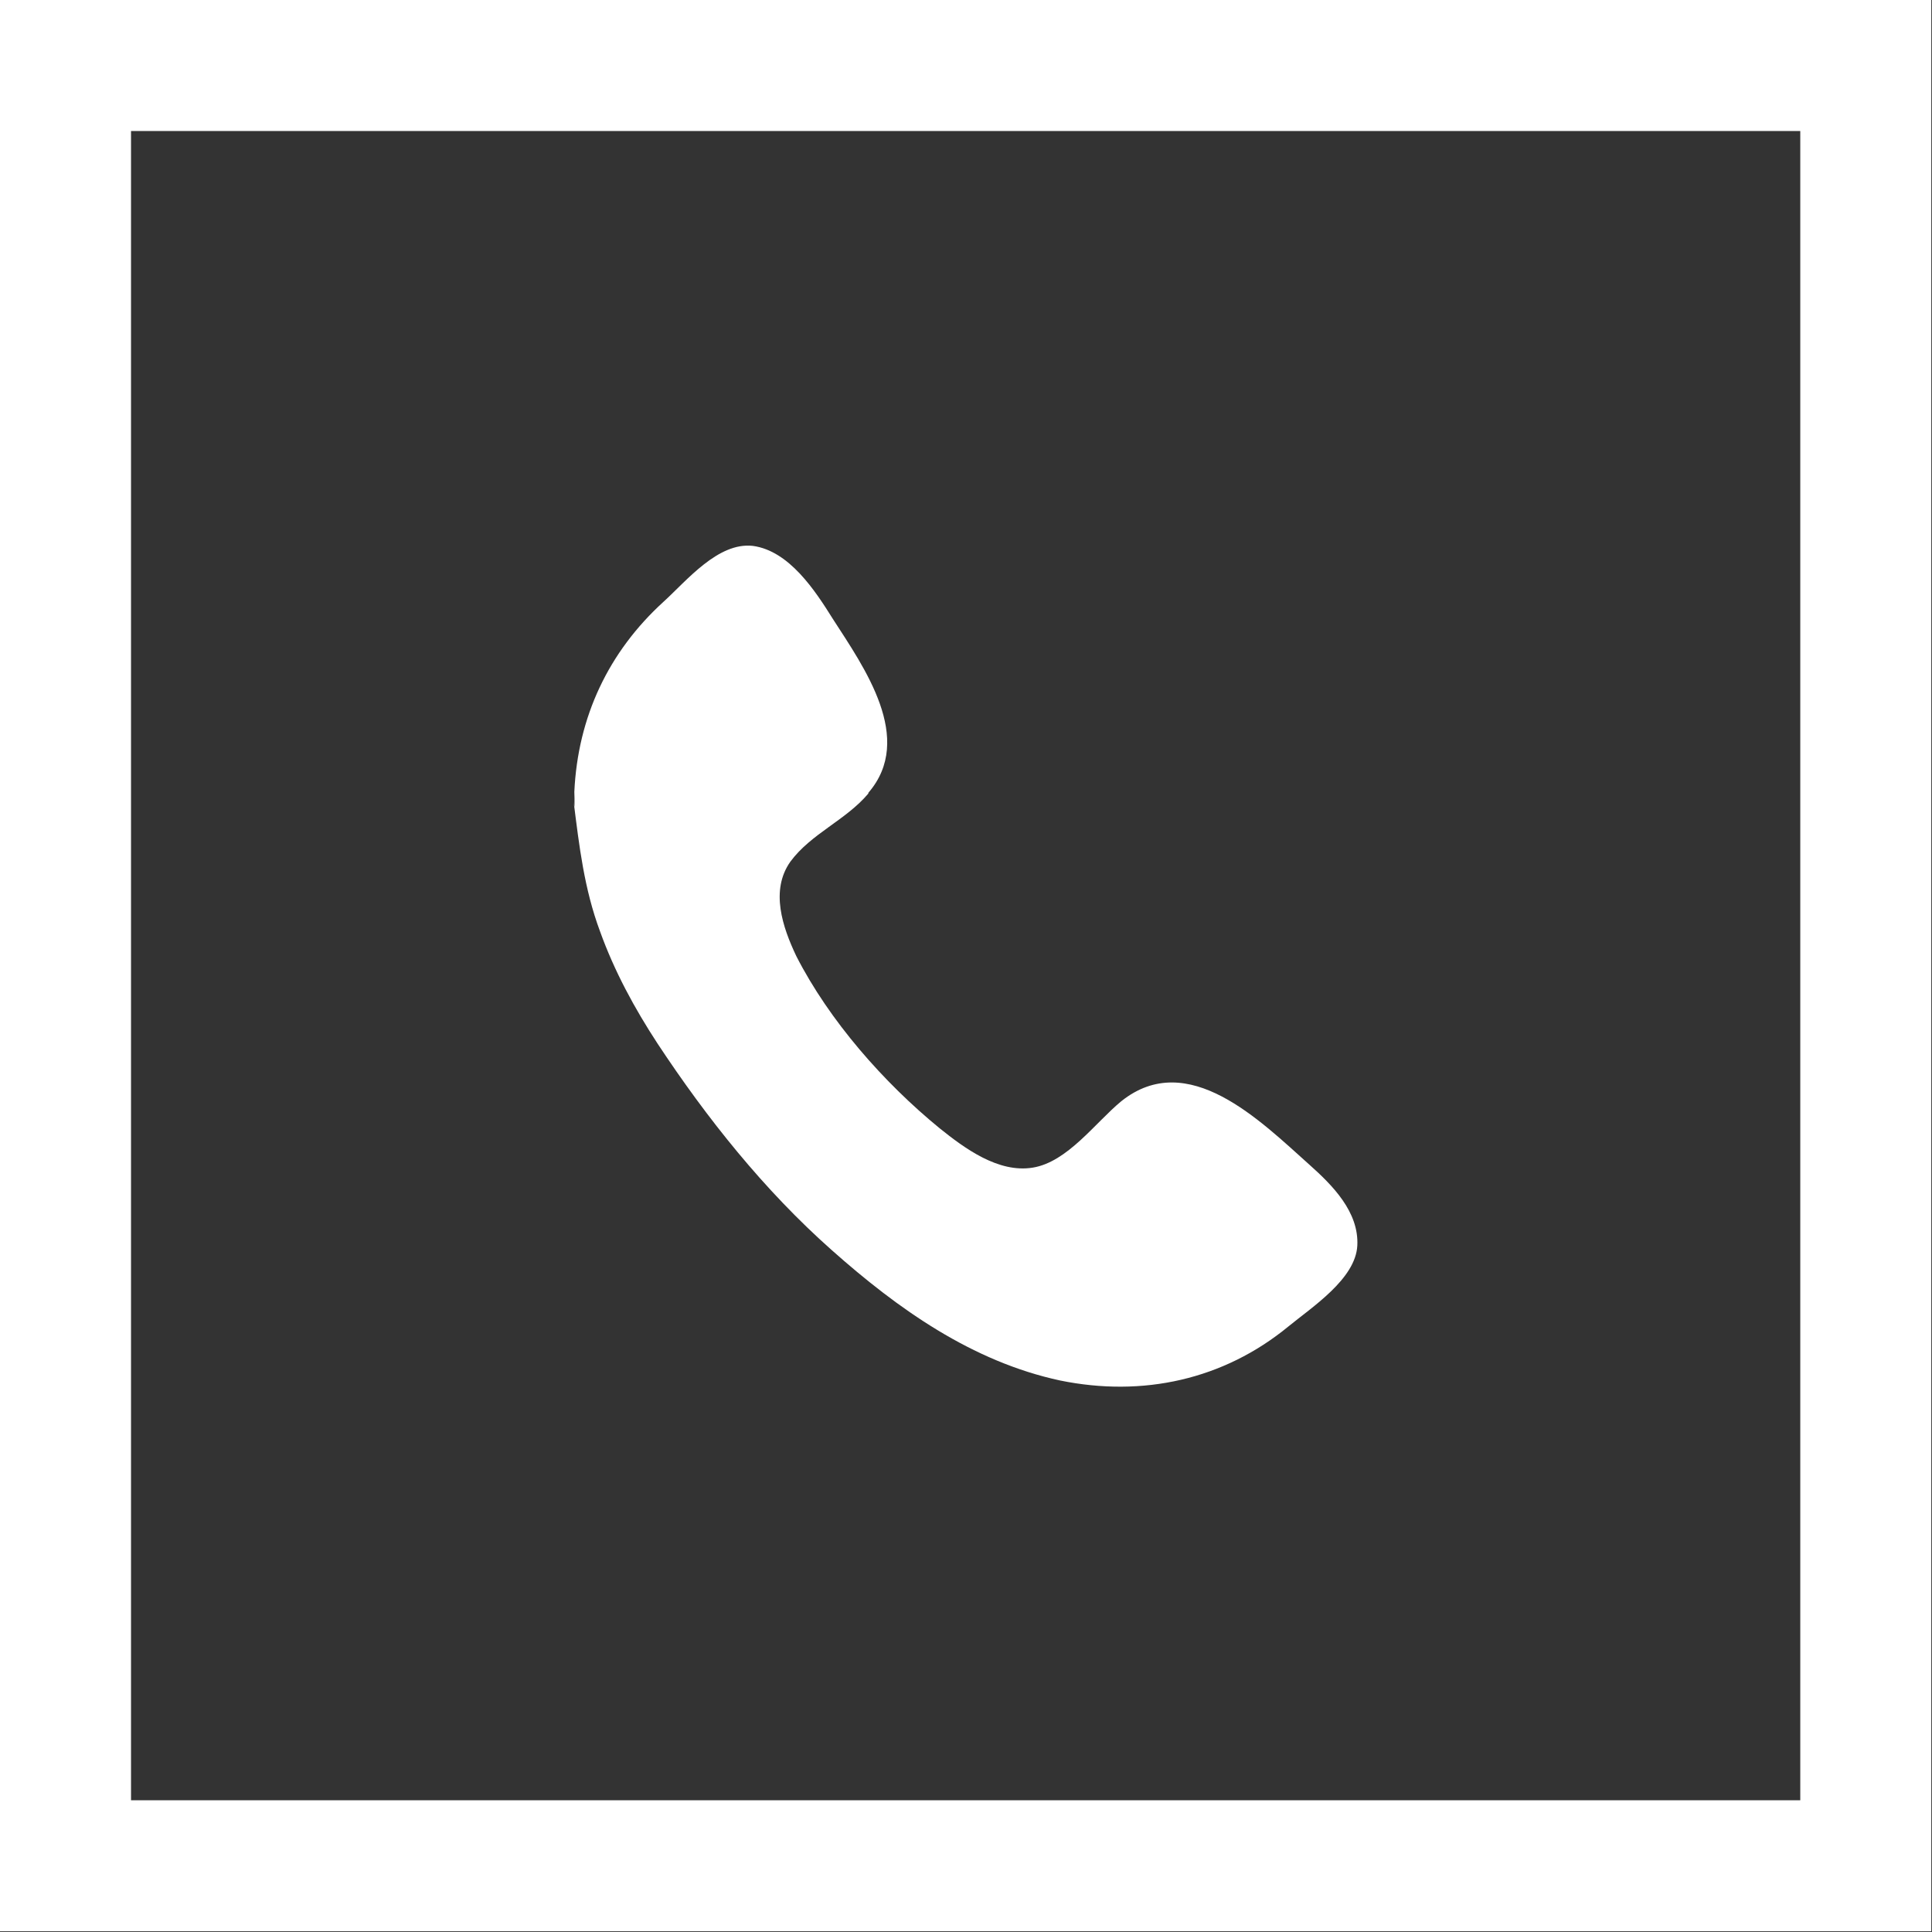
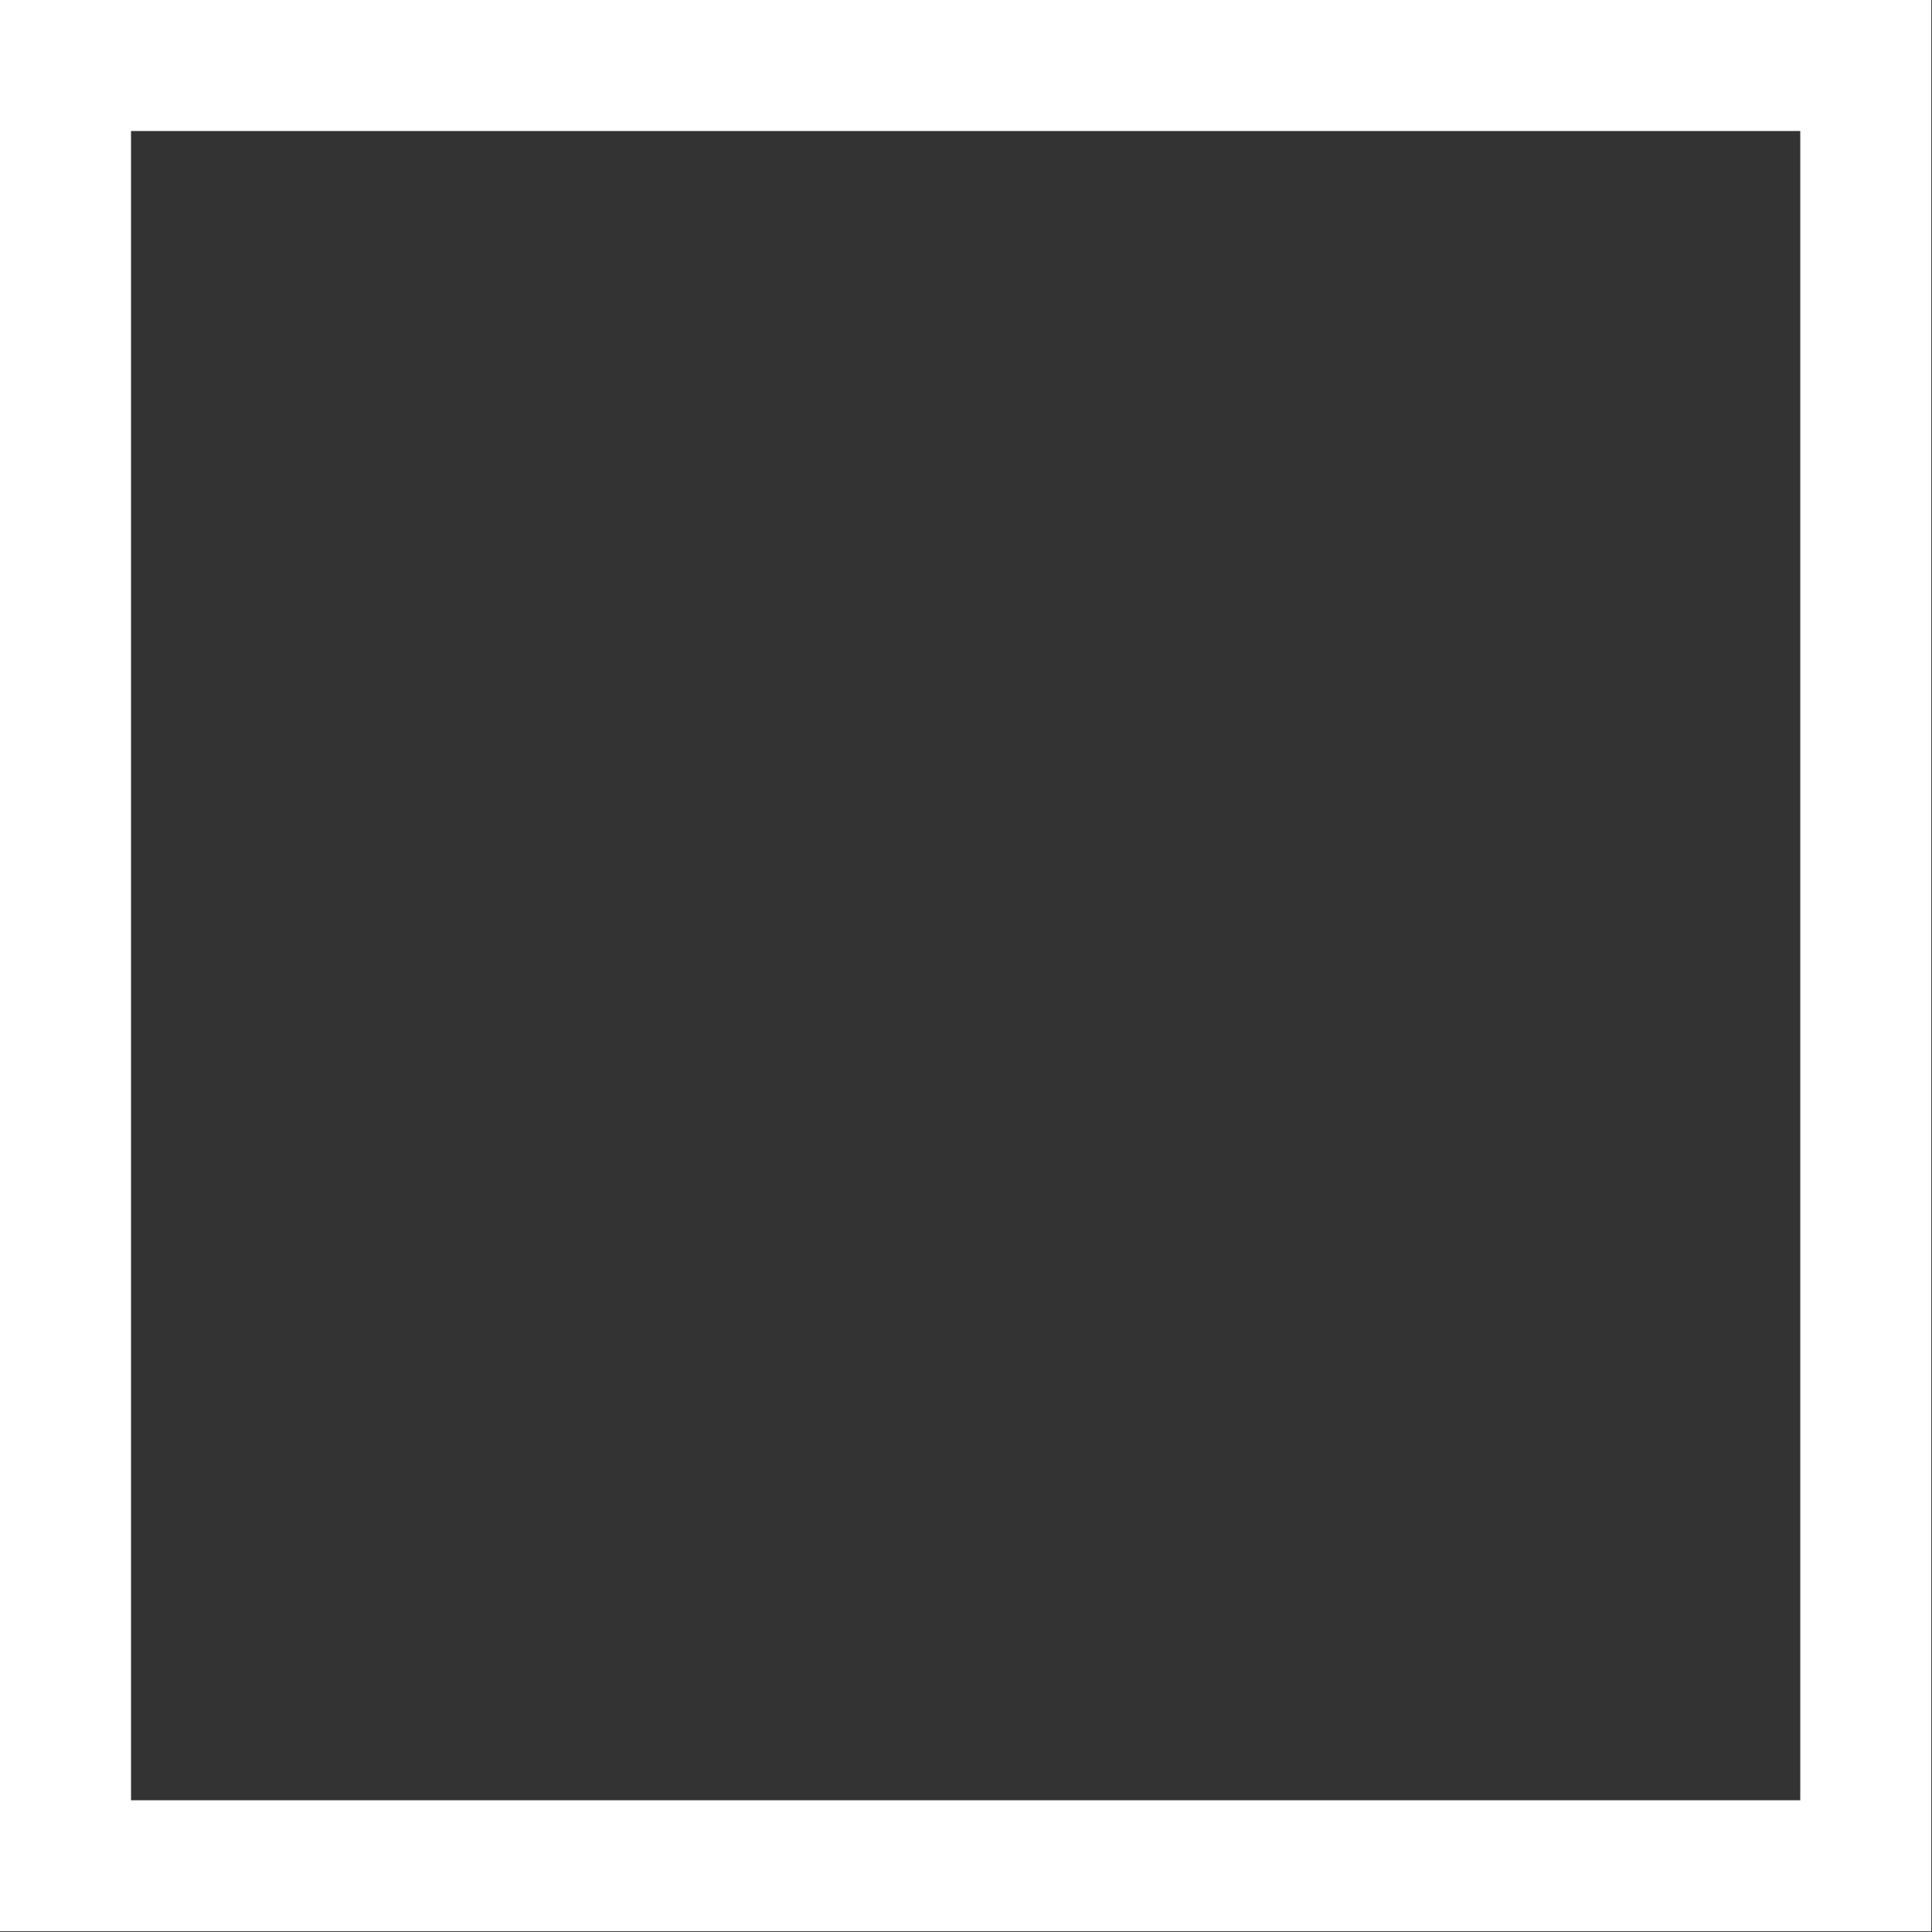
<svg xmlns="http://www.w3.org/2000/svg" width="55" height="55" viewBox="0 0 55 55" fill="none">
  <rect x="0" y="0" width="55" height="55" fill="#333333" stroke="none" />
  <g clip-path="url(#clip0_151_450)">
    <path d="M51.25 3.73V51.25H3.73V3.73H51.25ZM54.98 0H0V54.98H54.98V0Z" fill="white" />
-     <path d="M24.72 22.57C26.05 21.03 24.6 19 23.71 17.62C23.21 16.82 22.47 15.68 21.43 15.54C20.44 15.43 19.55 16.53 18.89 17.13C17.32 18.56 16.45 20.41 16.35 22.54C16.36 22.78 16.36 23.18 16.33 22.82C16.49 24.09 16.63 25.3 17.08 26.51C17.49 27.65 18.06 28.7 18.72 29.71C20.12 31.83 21.75 33.88 23.68 35.59C25.56 37.26 27.67 38.76 30.18 39.3C32.53 39.78 34.83 39.28 36.68 37.76C37.35 37.21 38.59 36.41 38.64 35.46C38.69 34.5 37.93 33.74 37.28 33.16C35.88 31.91 33.82 29.83 31.92 31.35C31.18 31.96 30.39 33.08 29.4 33.24C28.42 33.4 27.46 32.69 26.75 32.12C25.16 30.82 23.61 29.06 22.67 27.22C22.28 26.4 21.92 25.35 22.5 24.53C23.09 23.73 24.08 23.35 24.72 22.59V22.57Z" fill="white" />
  </g>
  <defs>
    <clipPath id="clip0_151_450">
      <rect width="54.98" height="54.98" fill="white" />
    </clipPath>
  </defs>
</svg>